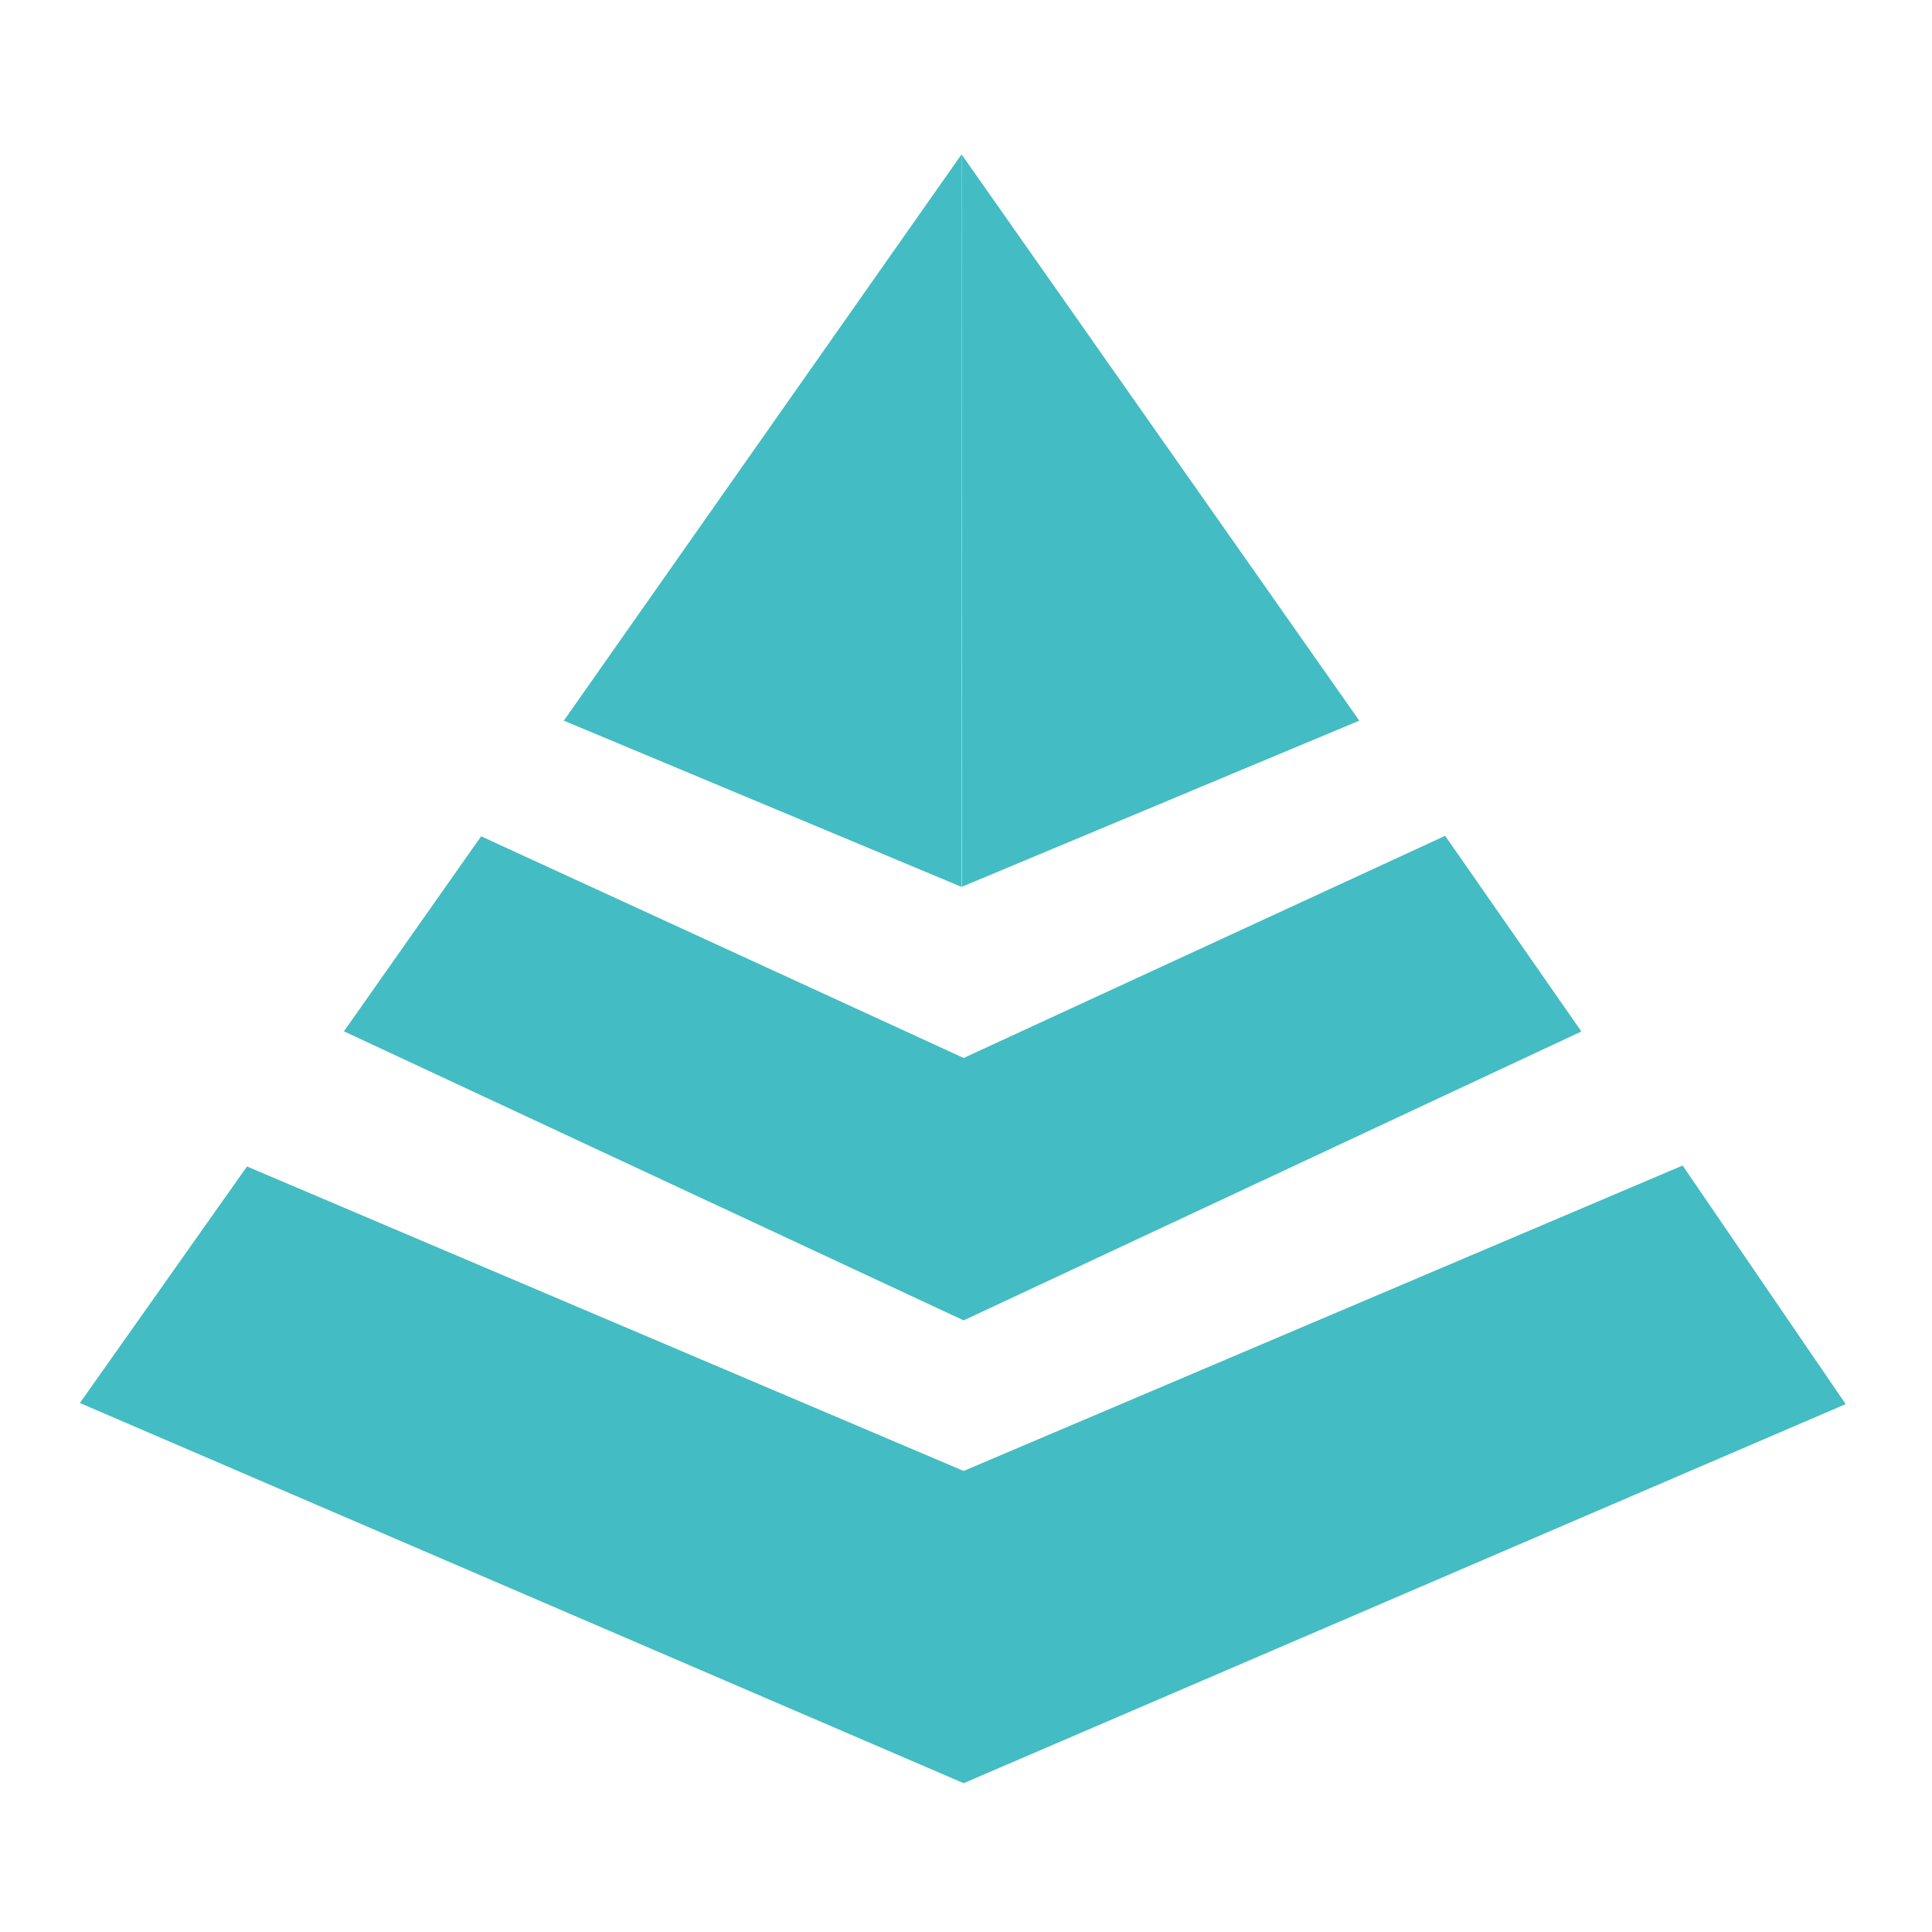
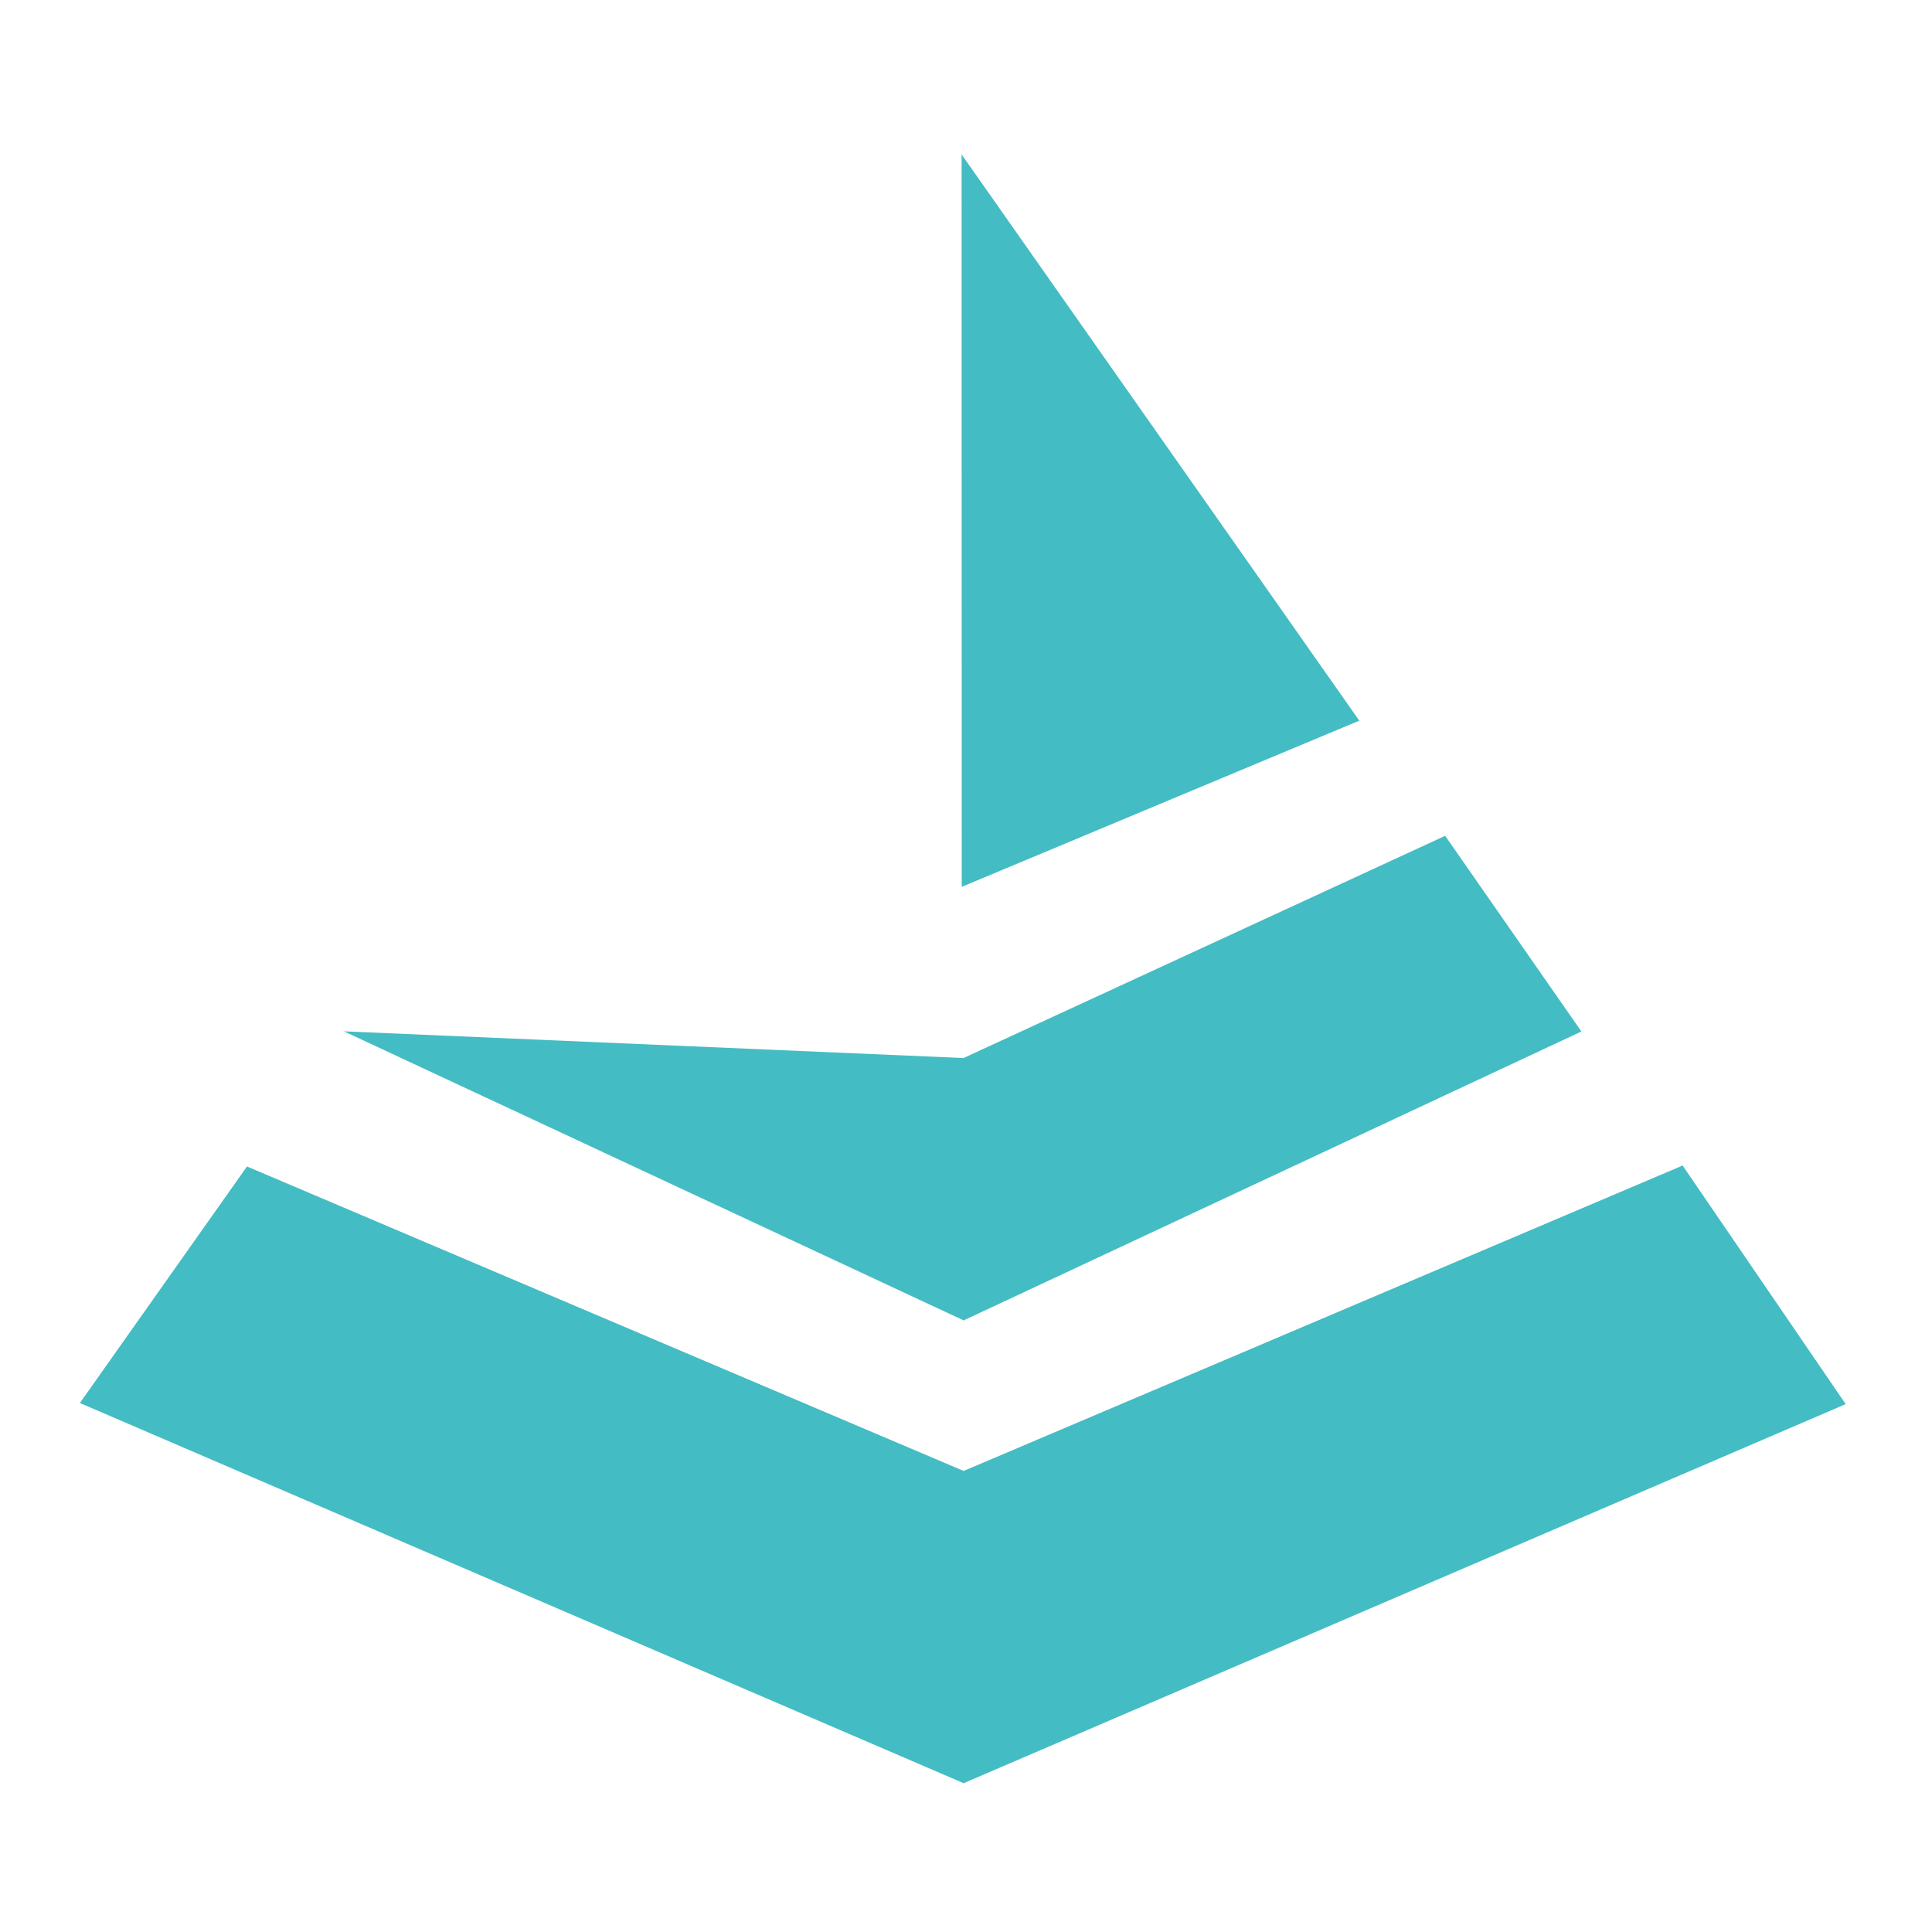
<svg xmlns="http://www.w3.org/2000/svg" width="128" zoomAndPan="magnify" viewBox="0 0 96 96" height="128" preserveAspectRatio="xMidYMid meet" version="1.0">
  <defs>
    <clipPath id="79c907ac88">
      <path d="M 47 57 L 91.715 57 L 91.715 88.652 L 47 88.652 Z M 47 57 " clip-rule="nonzero" />
    </clipPath>
    <clipPath id="150f86ac37">
      <path d="M 3.965 57 L 48 57 L 48 88.652 L 3.965 88.652 Z M 3.965 57 " clip-rule="nonzero" />
    </clipPath>
    <clipPath id="b92238255a">
-       <path d="M 28 7.652 L 48 7.652 L 48 45 L 28 45 Z M 28 7.652 " clip-rule="nonzero" />
-     </clipPath>
+       </clipPath>
    <clipPath id="a004b50198">
      <path d="M 47 7.652 L 68 7.652 L 68 45 L 47 45 Z M 47 7.652 " clip-rule="nonzero" />
    </clipPath>
  </defs>
  <g clip-path="url(#79c907ac88)">
    <path fill="#44bcc3" d="M 47.875 88.609 L 91.711 69.77 L 83.609 57.914 L 47.875 73.094 L 47.875 88.609 " fill-opacity="1" fill-rule="nonzero" />
  </g>
  <g clip-path="url(#150f86ac37)">
    <path fill="#44bcc3" d="M 47.891 88.609 L 3.969 69.715 L 12.273 57.961 L 47.891 73.094 L 47.891 88.609 " fill-opacity="1" fill-rule="nonzero" />
  </g>
  <path fill="#44bcc3" d="M 47.875 65.613 L 78.578 51.254 L 71.809 41.531 L 47.875 52.574 L 47.875 65.613 " fill-opacity="1" fill-rule="nonzero" />
-   <path fill="#44bcc3" d="M 47.891 65.613 L 17.09 51.246 L 23.906 41.555 L 47.891 52.574 L 47.891 65.613 " fill-opacity="1" fill-rule="nonzero" />
+   <path fill="#44bcc3" d="M 47.891 65.613 L 17.09 51.246 L 47.891 52.574 L 47.891 65.613 " fill-opacity="1" fill-rule="nonzero" />
  <g clip-path="url(#b92238255a)">
-     <path fill="#44bcc3" d="M 47.77 44.066 L 28.016 35.809 L 47.777 7.672 Z M 47.77 44.066 " fill-opacity="1" fill-rule="nonzero" />
-   </g>
+     </g>
  <g clip-path="url(#a004b50198)">
    <path fill="#44bcc3" d="M 47.789 44.066 L 67.543 35.809 L 47.781 7.672 Z M 47.789 44.066 " fill-opacity="1" fill-rule="nonzero" />
  </g>
</svg>